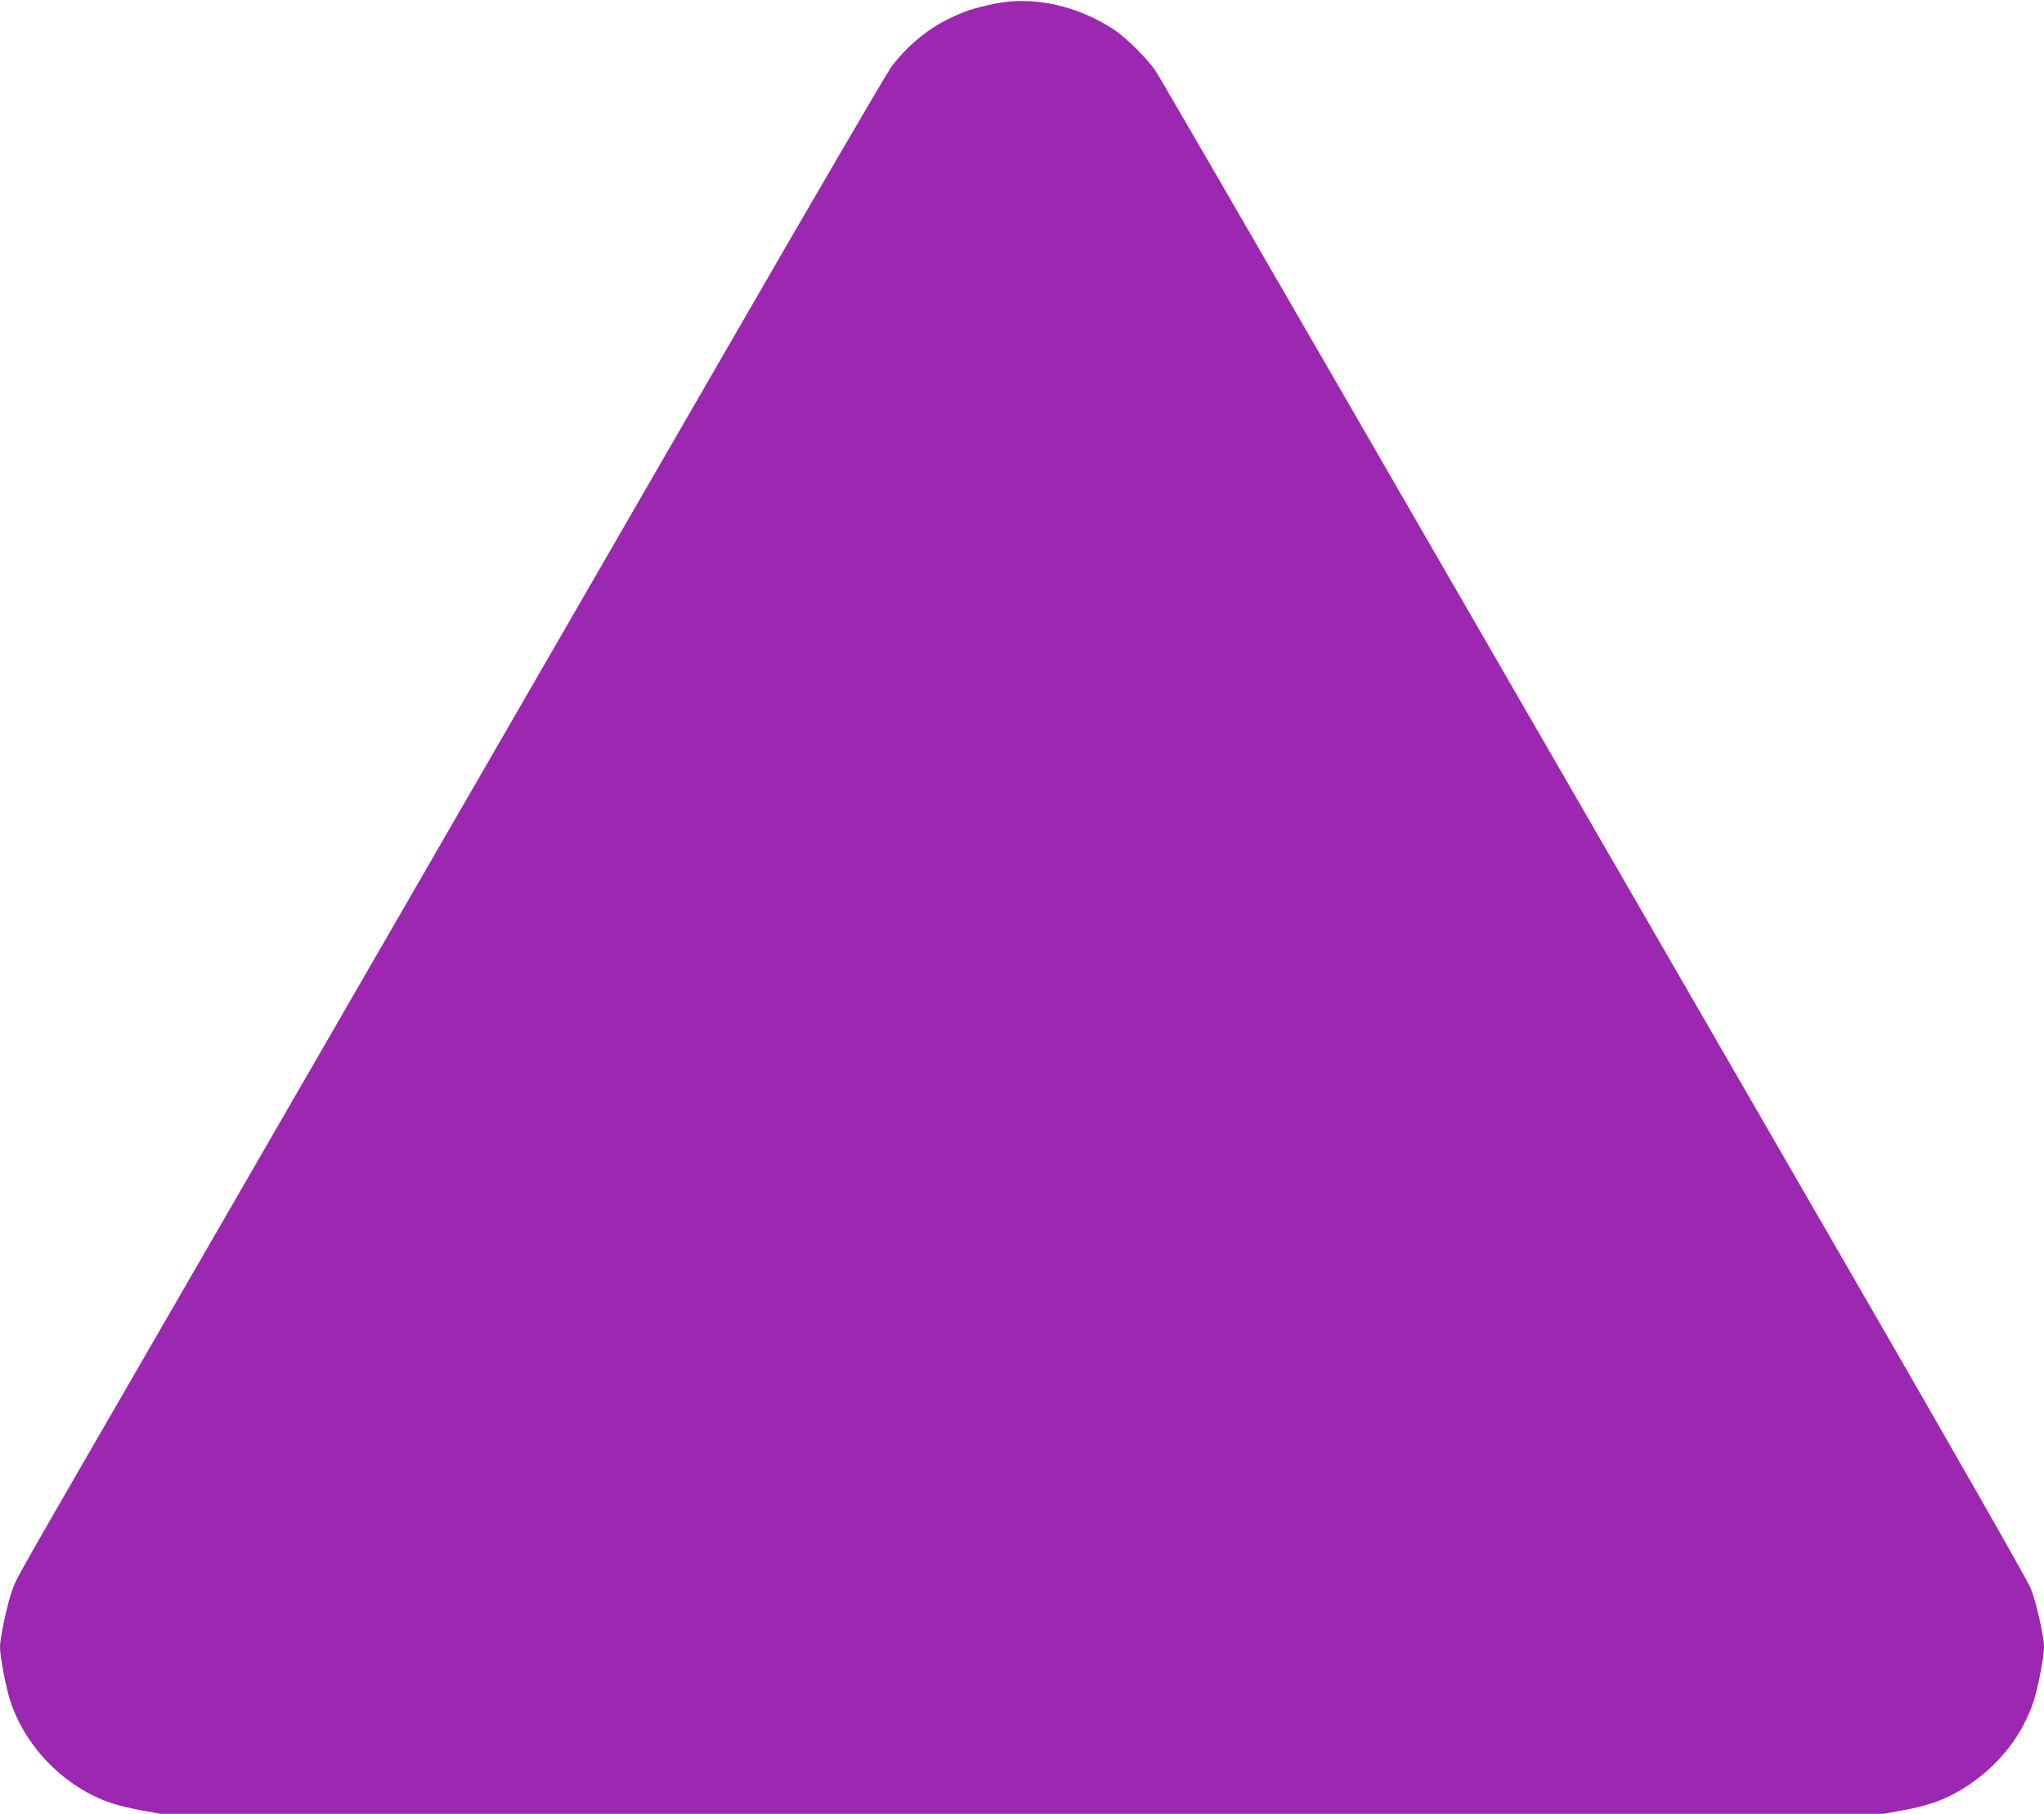
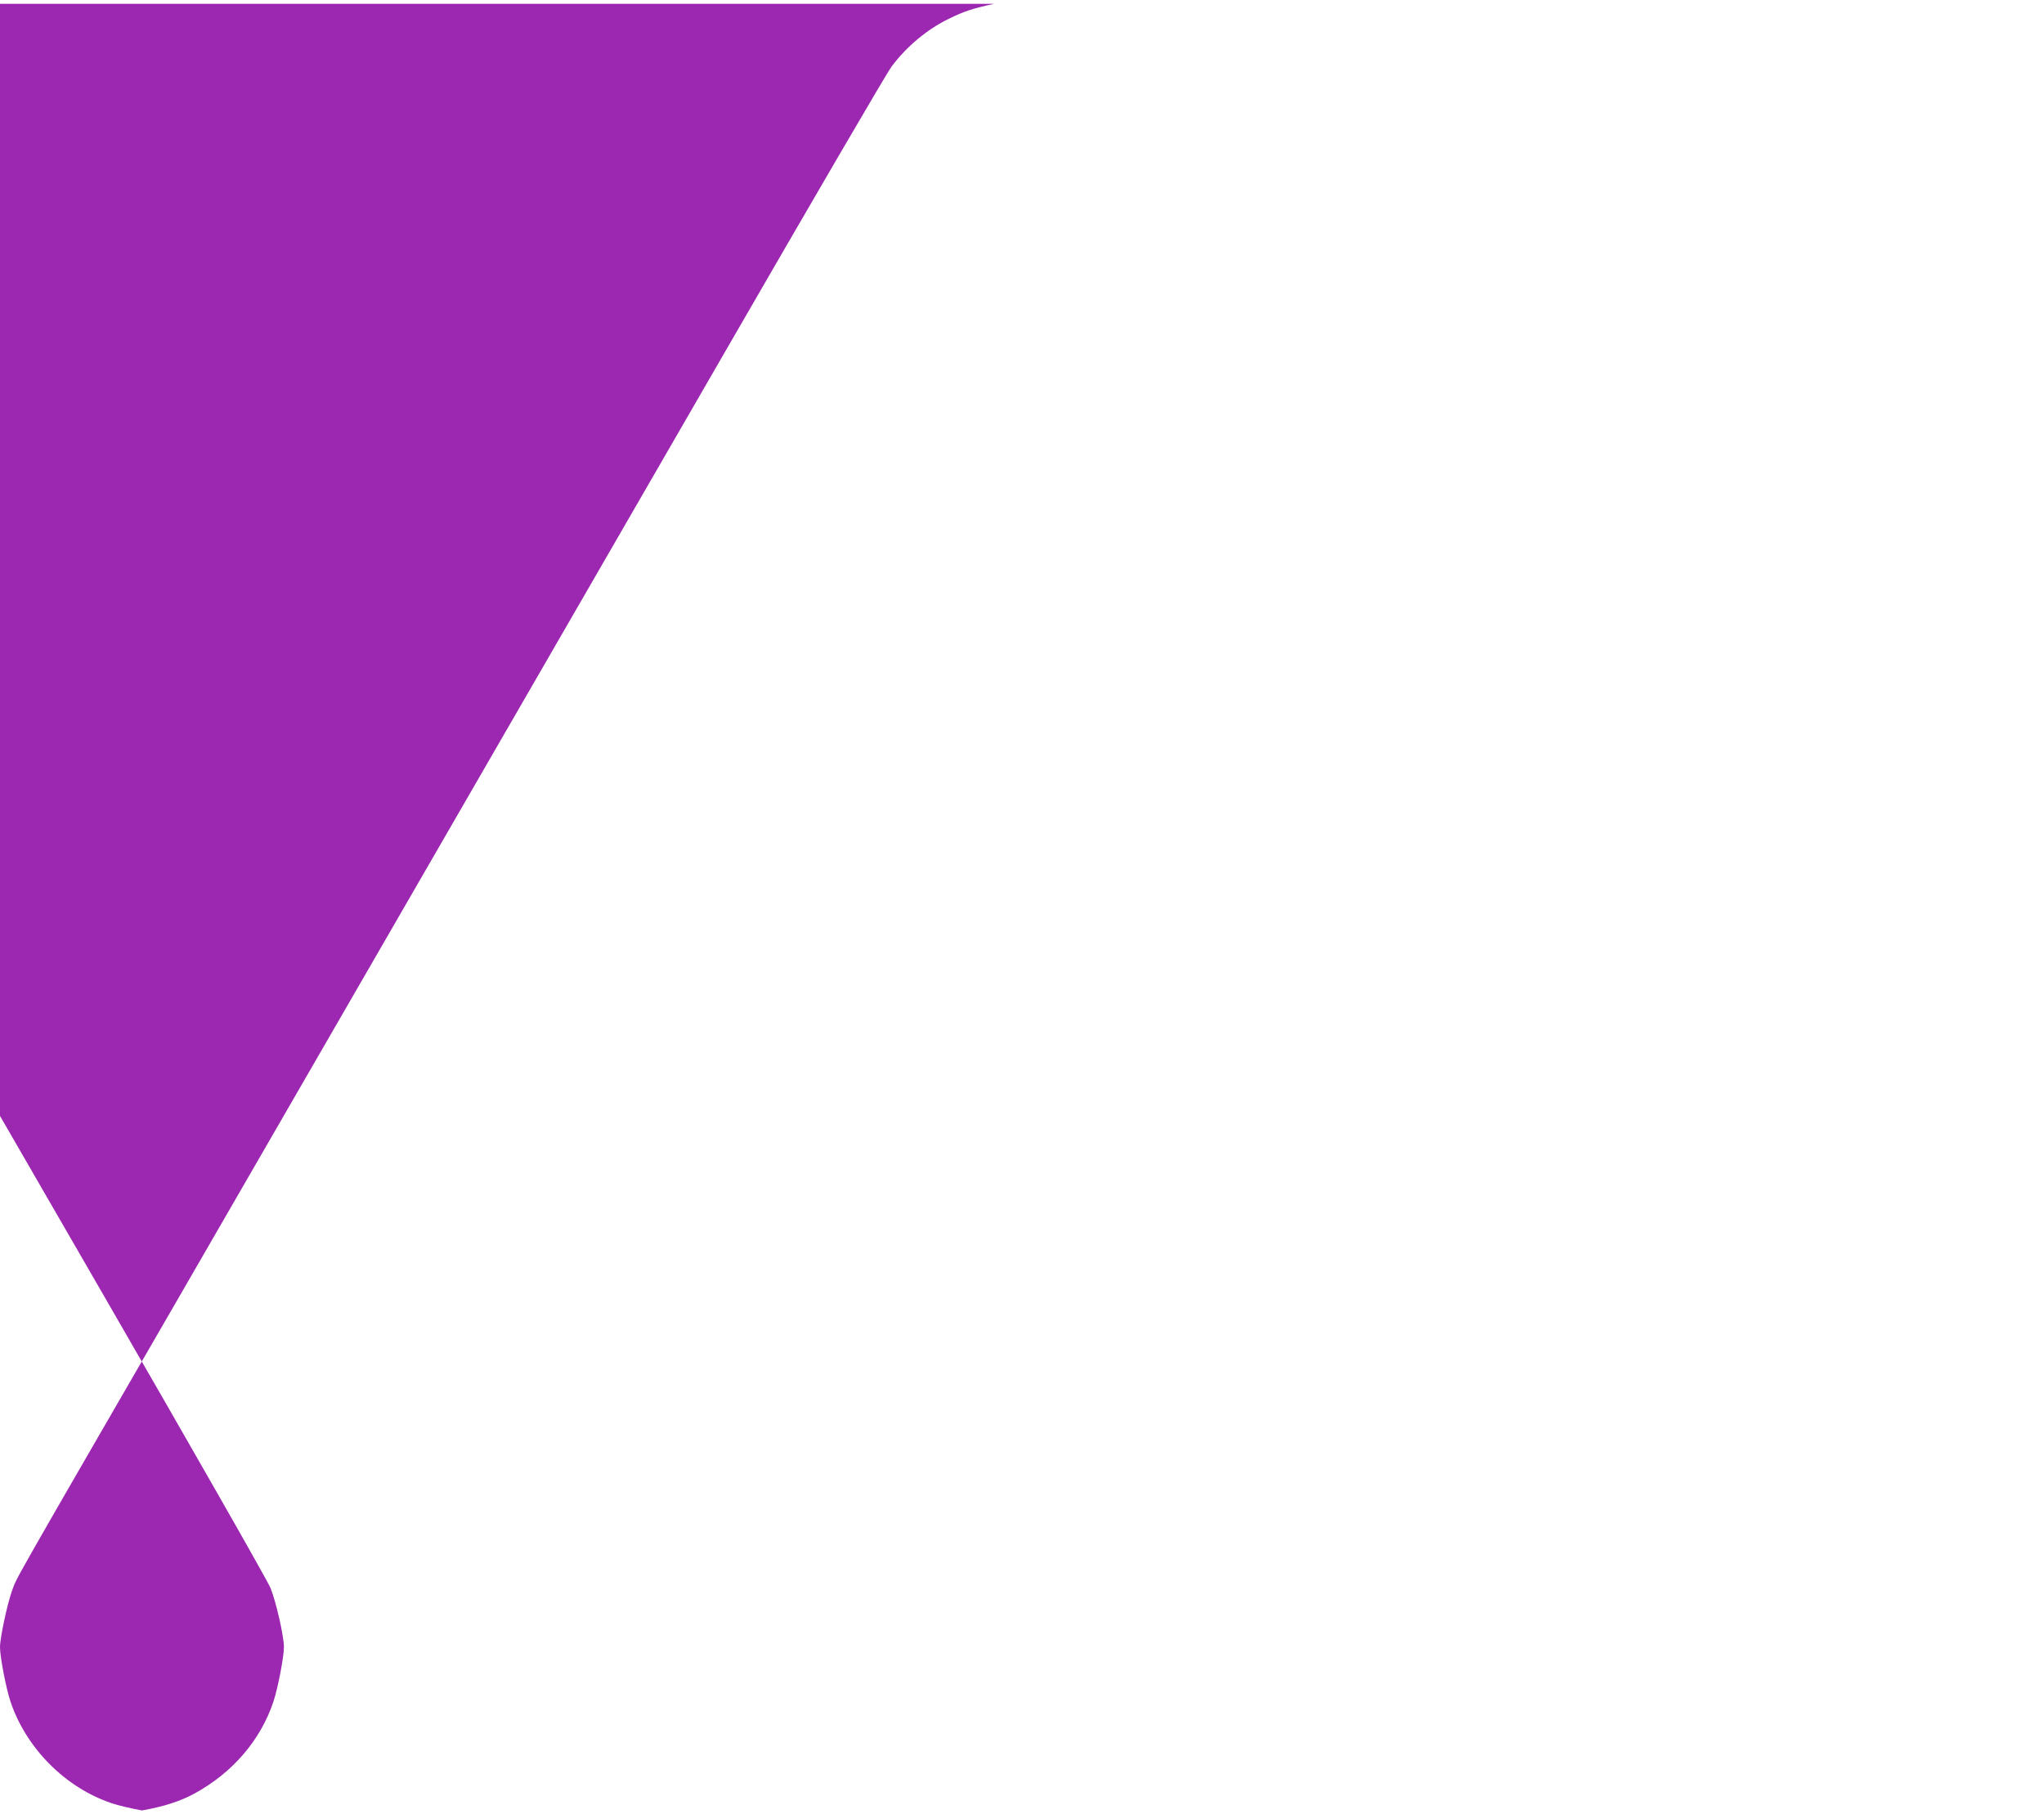
<svg xmlns="http://www.w3.org/2000/svg" version="1.0" width="1280pt" height="1136pt" viewBox="0 0 1280 1136" preserveAspectRatio="xMidYMid meet">
  <g transform="translate(0,1136) scale(0.1,-0.1)" fill="#9c27b0" stroke="none">
-     <path d="M6225 11336 c-133 -29 -187 -46 -284 -94 -136 -66 -267 -176 -360 -302 -27 -36 -502 -850 -1056 -1810 -982 -1700 -1435 -2485 -3403 -5892 -1073 -1856 -1013 -1750 -1046 -1839 -29 -78 -76 -296 -76 -355 0 -61 38 -259 66 -342 98 -292 344 -539 634 -636 41 -14 127 -34 189 -45 l114 -21 5397 0 5397 0 114 21 c137 24 241 58 329 106 238 130 413 333 494 575 28 83 66 281 66 342 0 68 -49 284 -84 370 -18 45 -492 876 -1061 1861 -1242 2150 -1832 3171 -3275 5670 -607 1051 -1121 1937 -1143 1970 -51 76 -184 209 -262 260 -231 152 -509 212 -750 161z" />
+     <path d="M6225 11336 c-133 -29 -187 -46 -284 -94 -136 -66 -267 -176 -360 -302 -27 -36 -502 -850 -1056 -1810 -982 -1700 -1435 -2485 -3403 -5892 -1073 -1856 -1013 -1750 -1046 -1839 -29 -78 -76 -296 -76 -355 0 -61 38 -259 66 -342 98 -292 344 -539 634 -636 41 -14 127 -34 189 -45 c137 24 241 58 329 106 238 130 413 333 494 575 28 83 66 281 66 342 0 68 -49 284 -84 370 -18 45 -492 876 -1061 1861 -1242 2150 -1832 3171 -3275 5670 -607 1051 -1121 1937 -1143 1970 -51 76 -184 209 -262 260 -231 152 -509 212 -750 161z" />
  </g>
</svg>